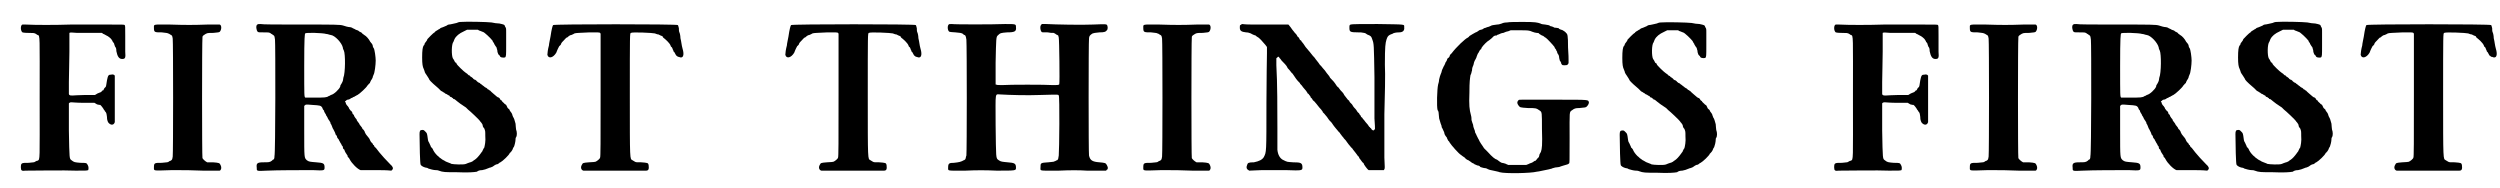
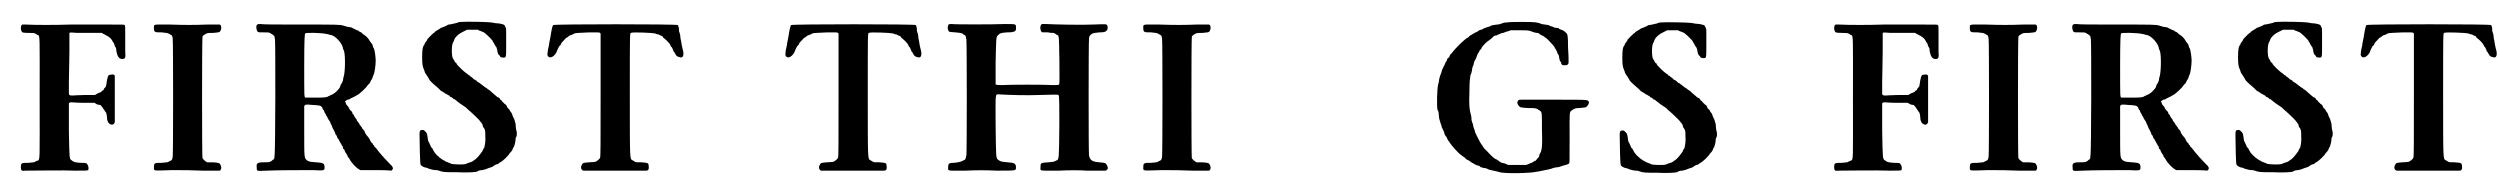
<svg xmlns="http://www.w3.org/2000/svg" xmlns:xlink="http://www.w3.org/1999/xlink" width="479px" height="36px" viewBox="0 0 4791 360" version="1.1">
  <defs>
    <path id="gl4613" d="M 43 27 C 39 28 39 39 43 42 C 44 42 45 43 54 43 C 63 43 66 43 69 45 C 70 46 72 47 72 47 C 77 48 76 47 76 168 C 76 290 77 285 72 288 C 70 288 69 289 67 290 C 66 291 65 291 55 292 C 41 292 40 292 40 301 C 40 307 42 308 49 307 C 60 307 126 306 145 307 C 165 307 166 307 169 306 C 170 304 170 299 168 296 C 166 292 165 292 154 292 C 143 291 142 291 137 287 C 133 284 133 286 132 230 C 132 213 132 196 132 178 C 132 178 133 177 133 177 C 135 176 135 176 137 176 C 138 176 148 177 160 177 C 167 177 174 177 181 177 C 183 178 184 179 186 180 C 189 181 191 181 192 181 C 193 181 199 189 199 190 C 199 190 201 192 201 193 C 204 196 204 197 205 204 C 205 209 206 212 207 214 C 211 220 218 221 220 214 C 220 213 220 203 220 192 C 220 180 220 160 220 148 C 220 135 220 126 220 125 C 219 123 216 122 213 123 C 208 123 207 124 205 134 C 204 142 203 147 202 147 C 202 147 201 148 200 149 C 199 151 198 153 198 153 C 196 153 196 154 195 155 C 194 156 193 157 192 157 C 192 157 189 158 187 159 C 185 160 184 161 182 162 C 175 162 169 162 163 162 C 152 162 142 163 139 163 C 135 163 135 163 133 162 C 133 162 132 161 132 160 C 132 153 132 145 132 137 C 132 124 133 97 133 79 C 133 46 133 45 133 43 C 135 42 136 42 148 43 C 154 43 168 43 178 43 C 183 43 189 43 195 43 C 196 43 196 44 198 45 C 199 45 202 47 204 48 C 207 49 213 54 214 56 C 214 57 216 58 216 60 C 217 61 219 63 219 65 C 220 67 220 69 221 70 C 222 71 223 73 223 78 C 225 88 228 93 234 93 C 240 93 241 91 240 79 C 240 73 240 60 240 49 C 240 30 240 30 239 28 C 238 27 237 27 203 27 C 184 27 154 27 136 27 C 106 28 68 28 49 27 C 46 27 43 27 43 27 z" fill="black" />
    <path id="gl7177" d="M 112 6 C 84 7 70 7 39 6 C 7 6 9 5 9 12 C 9 21 10 21 24 21 C 31 22 35 22 36 23 C 37 23 39 24 40 25 C 44 27 44 27 45 33 C 46 39 46 253 45 259 C 44 265 44 265 41 267 C 40 267 38 268 37 269 C 36 270 34 270 24 271 C 10 271 9 271 9 280 C 9 287 7 286 43 285 C 69 285 79 285 103 286 C 120 286 133 286 135 286 C 138 285 139 280 137 276 C 135 271 134 271 122 270 C 117 270 111 270 111 270 C 107 268 103 264 102 262 C 101 259 101 37 102 31 C 102 29 102 28 105 26 C 111 22 111 22 123 22 C 133 21 133 21 135 20 C 139 16 139 7 135 6 C 133 6 124 6 112 6 z" fill="black" />
-     <path id="gl7178" d="M 25 4 C 22 6 23 15 26 18 C 27 19 30 19 37 19 C 47 19 48 19 51 21 C 51 22 54 22 55 24 C 58 25 58 26 59 33 C 60 39 60 252 58 256 C 58 261 57 263 55 263 C 55 263 54 264 53 265 C 49 268 47 268 37 268 C 25 268 23 270 24 278 C 24 285 23 285 43 284 C 63 283 111 283 132 283 C 153 284 154 284 154 278 C 154 270 152 269 138 268 C 126 267 124 267 120 264 C 115 259 115 261 115 207 C 115 192 115 176 115 160 C 115 160 116 159 116 159 C 118 157 118 157 130 158 C 146 159 147 159 150 164 C 150 166 152 168 153 169 C 153 171 154 172 155 174 C 156 175 157 177 157 178 C 158 179 159 181 160 183 C 160 184 162 186 162 187 C 163 187 163 189 165 191 C 165 193 166 195 167 196 C 167 196 168 199 169 201 C 169 202 171 205 171 205 C 172 207 173 209 174 211 C 175 213 175 215 176 216 C 177 216 178 218 178 220 C 179 222 180 223 181 224 C 181 225 182 226 183 228 C 184 230 185 232 186 233 C 186 234 187 236 189 238 C 189 241 190 243 191 243 C 192 243 192 245 193 247 C 194 249 195 251 196 252 C 196 252 197 254 198 255 C 198 257 199 259 200 259 C 201 259 201 261 202 262 C 206 270 217 281 223 283 C 224 283 238 283 253 283 C 263 283 273 283 282 284 C 283 283 283 283 284 282 C 286 280 285 276 280 272 C 273 265 262 253 259 249 C 255 244 253 241 252 240 C 251 240 250 238 249 237 C 249 235 248 235 248 235 C 247 235 247 234 246 232 C 246 232 244 230 243 229 C 242 228 241 225 240 223 C 239 222 238 220 238 220 C 238 220 237 220 237 219 C 235 217 234 215 233 214 C 232 212 231 210 231 210 C 231 208 229 207 229 206 C 228 205 226 204 226 202 C 225 201 224 199 223 198 C 222 197 221 196 221 195 C 220 193 219 192 219 192 C 218 191 217 189 216 188 C 216 186 214 184 213 183 C 212 181 211 180 211 180 C 211 179 210 178 210 177 C 208 176 207 174 207 172 C 206 171 205 169 204 169 C 203 168 202 166 201 165 C 201 163 199 162 199 161 C 198 160 196 158 195 156 C 195 154 194 153 193 151 C 194 151 195 150 195 150 C 196 149 197 148 198 148 C 201 148 204 146 205 145 C 206 145 208 144 209 143 C 210 143 212 142 213 141 C 214 141 216 139 217 139 C 221 137 235 124 236 121 C 236 121 237 120 238 119 C 238 118 240 117 241 116 C 241 114 243 112 243 111 C 244 110 245 108 246 106 C 246 105 247 102 248 100 C 250 97 252 81 252 73 C 252 67 250 51 248 49 C 247 48 246 45 246 43 C 245 42 244 39 243 39 C 243 38 241 37 241 36 C 239 32 234 26 230 24 C 229 23 227 22 226 21 C 226 20 224 19 222 18 C 221 18 219 16 219 16 C 218 15 216 15 214 14 C 213 13 210 12 208 11 C 207 10 204 9 203 9 C 199 9 193 7 190 6 C 184 4 175 4 104 4 C 66 4 34 4 31 3 C 27 3 27 3 25 4 M 157 22 C 160 22 164 24 166 24 C 174 25 187 39 189 48 C 189 50 190 52 191 54 C 194 60 194 97 190 106 C 190 108 189 111 189 112 C 188 114 187 117 186 118 C 185 119 184 121 184 123 C 182 128 172 138 166 139 C 165 140 163 141 162 141 C 158 144 154 144 135 144 C 121 144 117 144 117 144 C 115 142 115 142 115 84 C 115 27 116 22 117 21 C 118 19 151 20 157 22 z" fill="black" />
    <path id="gl4866" d="M 87 4 C 84 4 81 5 79 6 C 74 7 67 9 64 9 C 63 9 61 10 60 11 C 58 12 55 13 53 14 C 51 15 49 15 48 16 C 48 16 46 18 45 18 C 43 19 41 21 40 21 C 39 22 37 23 37 24 C 34 25 24 36 23 37 C 23 38 22 40 21 41 C 20 42 19 44 18 45 C 18 46 17 49 16 49 C 14 52 13 58 13 72 C 13 85 14 90 16 94 C 16 95 18 98 18 100 C 19 102 20 104 21 105 C 22 107 26 112 27 115 C 28 117 40 128 44 131 C 45 132 48 135 49 136 C 51 137 53 138 54 139 C 55 139 57 141 57 141 C 58 142 60 142 61 143 C 62 144 64 145 65 145 C 66 147 67 148 69 148 C 70 149 71 150 72 150 C 72 151 73 152 75 152 C 76 153 78 154 80 156 C 85 160 88 162 88 162 C 88 162 90 163 91 164 C 93 165 95 167 97 168 C 98 169 100 171 101 172 C 104 174 123 192 124 194 C 124 195 126 196 127 198 C 128 199 129 201 129 202 C 129 204 130 206 132 208 C 134 213 134 213 134 222 C 135 233 133 241 132 245 C 130 247 130 249 129 250 C 129 252 127 253 126 255 C 121 262 117 266 114 268 C 112 269 111 270 110 271 C 109 271 107 273 105 273 C 102 274 99 275 97 276 C 93 278 73 277 69 276 C 68 275 64 274 62 273 C 59 272 57 271 56 270 C 55 270 53 268 52 268 C 51 267 49 266 48 265 C 47 265 45 262 42 260 C 38 256 35 252 33 247 C 32 246 31 244 30 244 C 30 243 29 241 28 239 C 27 237 26 234 25 233 C 24 231 24 228 23 222 C 22 217 22 217 19 214 C 16 211 16 211 13 211 C 9 211 8 213 8 219 C 8 240 9 276 10 277 C 10 279 15 282 19 283 C 21 283 24 284 25 285 C 28 286 35 288 39 288 C 40 288 43 288 45 289 C 53 292 57 292 79 292 C 102 293 112 292 118 291 C 120 289 124 288 128 288 C 133 287 136 286 138 285 C 139 285 142 283 144 283 C 147 282 149 281 150 280 C 151 279 153 278 155 277 C 157 277 159 276 160 275 C 161 274 162 273 163 273 C 167 271 180 259 181 255 C 182 255 183 253 183 253 C 184 253 185 250 186 249 C 187 246 188 244 189 243 C 190 241 192 233 192 229 C 192 228 192 226 193 225 C 195 222 195 215 193 210 C 193 208 192 203 192 199 C 190 191 189 189 188 187 C 187 187 187 184 186 183 C 186 181 184 178 184 178 C 183 177 182 175 181 174 C 181 173 180 171 178 170 C 177 169 176 168 176 167 C 176 167 175 165 174 163 C 172 162 170 160 170 160 C 170 159 169 159 169 159 C 168 158 167 157 166 156 C 166 155 165 154 164 154 C 163 153 162 152 162 151 C 161 150 160 149 160 149 C 159 149 157 148 156 147 C 154 145 151 143 149 141 C 147 139 144 137 144 136 C 143 136 142 135 141 134 C 139 133 138 133 138 132 C 138 132 136 130 135 130 C 133 129 132 128 131 127 C 131 127 129 126 127 124 C 126 123 124 122 124 122 C 124 121 123 121 121 120 C 120 120 119 118 118 118 C 118 117 116 116 115 115 C 114 115 112 114 111 113 C 111 112 109 111 108 110 C 106 109 105 108 105 108 C 105 107 103 106 102 106 C 101 105 100 104 99 103 C 99 103 97 102 96 101 C 94 100 79 86 79 84 C 79 84 78 82 78 82 C 76 82 76 81 75 79 C 74 77 73 75 72 74 C 69 69 69 46 73 42 C 73 42 74 39 75 37 C 78 31 84 26 93 22 C 95 21 97 20 99 19 C 103 19 106 19 109 19 C 113 19 117 19 120 19 C 121 20 123 21 124 21 C 126 22 129 23 129 23 C 132 23 145 36 148 40 C 148 42 150 43 150 44 C 151 45 151 45 151 46 C 152 47 153 50 155 52 C 156 53 156 56 157 58 C 157 61 158 64 159 66 C 160 67 162 69 162 69 C 162 72 168 73 172 72 C 174 70 174 68 174 49 C 174 40 174 29 174 24 C 174 16 174 16 172 13 C 171 9 170 9 161 7 C 157 7 150 6 146 5 C 139 4 97 3 87 4 z" fill="black" />
    <path id="gl4370" d="M 18 48 C 17 49 15 56 13 70 C 12 76 10 84 10 87 C 8 94 7 102 7 105 C 9 113 18 111 24 101 C 27 93 29 90 30 88 C 31 88 32 86 33 85 C 33 84 34 82 35 81 C 42 74 43 72 44 72 C 45 72 46 71 47 70 C 48 69 51 67 53 67 C 55 66 58 65 59 64 C 62 63 68 63 88 62 C 105 62 107 62 108 63 C 108 64 109 64 109 64 C 109 103 109 143 109 182 C 109 273 109 301 108 302 C 108 304 102 309 99 310 C 99 310 93 311 87 311 C 75 312 75 312 73 316 C 70 321 72 326 76 327 C 77 327 85 327 93 327 C 106 327 171 327 196 327 C 201 327 202 324 201 316 C 200 312 199 312 187 311 C 178 311 177 311 175 310 C 174 309 171 308 170 307 C 165 304 165 310 165 183 C 165 64 165 64 167 63 C 170 61 210 63 213 64 C 214 64 217 66 220 66 C 225 69 228 69 228 70 C 228 70 228 71 229 72 C 233 75 241 82 243 87 C 243 88 244 90 245 90 C 246 91 247 93 247 94 C 248 96 249 98 249 99 C 250 99 251 101 252 103 C 253 105 254 107 255 107 C 256 107 256 108 256 108 C 256 108 257 109 259 109 C 267 113 270 106 266 93 C 264 86 264 81 262 73 C 262 69 261 64 260 62 C 259 60 259 57 259 54 C 258 51 258 49 257 48 C 256 46 21 46 18 48 z" fill="black" />
    <path id="gl4370" d="M 18 48 C 17 49 15 56 13 70 C 12 76 10 84 10 87 C 8 94 7 102 7 105 C 9 113 18 111 24 101 C 27 93 29 90 30 88 C 31 88 32 86 33 85 C 33 84 34 82 35 81 C 42 74 43 72 44 72 C 45 72 46 71 47 70 C 48 69 51 67 53 67 C 55 66 58 65 59 64 C 62 63 68 63 88 62 C 105 62 107 62 108 63 C 108 64 109 64 109 64 C 109 103 109 143 109 182 C 109 273 109 301 108 302 C 108 304 102 309 99 310 C 99 310 93 311 87 311 C 75 312 75 312 73 316 C 70 321 72 326 76 327 C 77 327 85 327 93 327 C 106 327 171 327 196 327 C 201 327 202 324 201 316 C 200 312 199 312 187 311 C 178 311 177 311 175 310 C 174 309 171 308 170 307 C 165 304 165 310 165 183 C 165 64 165 64 167 63 C 170 61 210 63 213 64 C 214 64 217 66 220 66 C 225 69 228 69 228 70 C 228 70 228 71 229 72 C 233 75 241 82 243 87 C 243 88 244 90 245 90 C 246 91 247 93 247 94 C 248 96 249 98 249 99 C 250 99 251 101 252 103 C 253 105 254 107 255 107 C 256 107 256 108 256 108 C 256 108 257 109 259 109 C 267 113 270 106 266 93 C 264 86 264 81 262 73 C 262 69 261 64 260 62 C 259 60 259 57 259 54 C 258 51 258 49 257 48 C 256 46 21 46 18 48 z" fill="black" />
    <path id="gl7941" d="M 11 8 C 8 11 9 21 13 22 C 14 22 19 23 24 23 C 34 24 34 24 37 25 C 39 27 41 28 41 28 C 43 28 44 30 45 37 C 46 48 46 250 45 259 C 44 261 44 264 43 266 C 42 267 41 268 40 268 C 35 271 31 272 21 273 C 12 273 10 274 10 282 C 10 289 7 288 43 288 C 65 287 81 287 103 288 C 141 288 140 288 140 282 C 140 274 137 273 124 272 C 114 271 111 271 107 268 C 101 264 102 265 101 200 C 101 134 99 142 111 142 C 127 143 162 144 186 143 C 223 142 221 142 222 144 C 224 145 223 250 222 259 C 221 266 221 266 219 268 C 217 268 216 270 214 270 C 213 271 212 271 202 272 C 187 273 187 273 187 282 C 187 289 183 288 222 288 C 243 287 262 287 276 288 C 287 288 300 288 304 288 C 307 288 310 288 313 288 C 313 287 314 286 315 286 C 317 283 316 281 314 277 C 312 273 310 273 300 272 C 286 271 282 268 280 259 C 279 256 279 40 280 35 C 280 30 282 28 287 25 C 290 24 291 24 300 23 C 310 23 312 22 315 18 C 316 15 316 13 315 10 C 314 7 313 7 288 8 C 267 9 215 8 198 7 C 195 7 192 7 190 7 C 189 7 189 8 188 9 C 186 11 186 18 189 22 C 190 23 190 23 201 23 C 205 24 208 24 212 24 C 214 25 215 25 217 27 C 218 27 219 28 221 29 C 221 30 222 32 222 33 C 223 37 224 120 223 122 C 223 124 220 124 210 124 C 197 123 127 123 114 124 C 105 124 104 124 102 123 C 102 123 102 123 101 123 C 101 109 101 95 101 81 C 102 34 102 32 105 29 C 110 24 111 24 123 23 C 138 23 141 21 140 13 C 140 7 140 7 119 7 C 96 8 22 8 17 7 C 13 7 12 7 11 8 z" fill="black" />
-     <path id="gl7177" d="M 112 6 C 84 7 70 7 39 6 C 7 6 9 5 9 12 C 9 21 10 21 24 21 C 31 22 35 22 36 23 C 37 23 39 24 40 25 C 44 27 44 27 45 33 C 46 39 46 253 45 259 C 44 265 44 265 41 267 C 40 267 38 268 37 269 C 36 270 34 270 24 271 C 10 271 9 271 9 280 C 9 287 7 286 43 285 C 69 285 79 285 103 286 C 120 286 133 286 135 286 C 138 285 139 280 137 276 C 135 271 134 271 122 270 C 117 270 111 270 111 270 C 107 268 103 264 102 262 C 101 259 101 37 102 31 C 102 29 102 28 105 26 C 111 22 111 22 123 22 C 133 21 133 21 135 20 C 139 16 139 7 135 6 C 133 6 124 6 112 6 z" fill="black" />
-     <path id="gl4865" d="M 216 21 C 213 21 213 23 213 27 C 213 35 214 36 230 36 C 234 36 237 36 241 37 C 243 37 246 39 247 40 C 255 43 255 44 257 50 C 260 58 260 59 261 122 C 261 155 261 190 261 201 C 262 212 262 221 262 221 C 261 223 259 224 259 224 C 258 224 255 222 255 221 C 255 220 254 220 253 219 C 253 219 252 217 251 217 C 250 215 247 211 244 208 C 243 207 242 205 241 204 C 240 203 238 201 238 200 C 237 199 235 198 235 197 C 235 196 235 196 234 195 C 234 195 232 193 232 192 C 231 191 231 190 230 190 C 229 189 228 188 227 186 C 226 184 223 181 222 180 C 220 178 219 175 218 174 C 217 173 216 172 215 171 C 214 170 213 169 213 168 C 213 167 211 166 210 165 C 207 161 204 157 203 156 C 202 153 199 150 196 147 C 195 146 194 144 193 143 C 192 142 192 141 191 141 C 191 141 190 140 189 139 C 184 131 181 128 176 123 C 175 121 174 119 172 117 C 171 116 168 112 166 109 C 163 106 161 103 160 102 C 159 101 158 99 157 99 C 155 96 153 93 148 87 C 147 85 144 82 143 81 C 140 77 135 71 129 64 C 128 62 126 60 125 58 C 124 57 122 54 121 53 C 121 52 120 51 119 51 C 118 51 118 49 117 48 C 117 47 115 45 115 45 C 114 45 113 43 112 41 C 111 39 108 37 107 35 C 105 33 104 31 103 30 C 102 28 100 26 97 22 C 97 22 96 21 96 21 C 89 21 82 21 76 21 C 64 21 45 21 31 21 C 23 21 15 21 7 20 C 6 21 6 21 4 22 C 3 23 3 23 3 27 C 3 33 6 35 15 36 C 19 36 21 37 24 38 C 25 39 28 40 30 41 C 33 42 34 42 34 43 C 34 43 36 44 37 45 C 40 46 47 54 52 60 C 53 61 54 63 55 64 C 55 68 55 72 55 76 C 55 83 54 126 54 171 C 54 268 54 265 49 275 C 46 280 40 283 30 285 C 20 285 18 286 17 290 C 15 295 16 297 18 299 C 19 300 20 300 21 301 C 28 301 37 300 45 300 C 58 300 79 300 92 300 C 121 301 123 301 123 295 C 123 286 120 285 105 285 C 93 284 95 285 85 280 C 80 277 76 271 75 261 C 75 257 75 244 75 220 C 75 187 75 131 73 99 C 73 95 73 90 73 86 C 73 85 74 85 75 84 C 76 82 78 82 79 85 C 80 86 82 88 83 90 C 87 94 93 100 94 103 C 94 104 96 106 97 107 C 100 110 102 114 104 115 C 110 124 112 127 116 131 C 117 132 118 133 118 133 C 118 134 119 135 120 136 C 121 137 123 139 124 141 C 126 143 128 146 130 148 C 131 150 133 152 133 153 C 133 153 134 154 135 154 C 135 155 136 156 137 157 C 138 158 139 160 139 161 C 141 162 142 164 143 166 C 144 167 147 169 148 171 C 151 174 154 179 159 184 C 160 186 162 187 162 189 C 163 190 165 192 165 192 C 166 193 168 196 170 198 C 172 201 174 204 175 205 C 176 206 177 207 178 208 C 180 210 181 213 187 220 C 189 222 191 225 192 226 C 194 228 195 229 195 229 C 195 230 196 231 197 232 C 198 234 200 236 201 237 C 202 239 205 242 206 243 C 207 245 210 248 211 250 C 213 252 215 255 216 256 C 217 257 219 259 219 259 C 219 259 219 260 225 267 C 226 268 227 270 228 271 C 229 273 230 274 231 274 C 231 275 232 276 232 277 C 234 279 234 280 238 285 C 240 286 241 288 241 289 C 244 294 249 300 250 300 C 250 300 258 300 265 300 C 270 300 274 300 279 300 C 279 300 280 299 280 298 C 281 297 281 296 280 276 C 280 261 280 239 280 193 C 281 159 282 116 281 98 C 281 62 282 57 284 50 C 286 44 287 43 290 41 C 292 40 294 39 295 39 C 297 37 303 36 308 36 C 315 36 319 33 318 26 C 318 20 322 21 267 20 C 240 20 217 20 216 21 z" fill="black" />
    <path id="gl7942" d="M 185 2 C 180 2 177 3 175 4 C 172 5 169 6 166 6 C 159 7 156 7 153 9 C 151 10 148 11 147 11 C 145 12 142 13 141 13 C 139 15 136 16 135 16 C 133 16 130 18 129 19 C 129 19 126 21 125 21 C 123 22 116 26 113 28 C 112 30 111 30 110 31 C 105 33 88 49 79 61 C 78 62 77 63 76 64 C 76 64 75 66 75 67 C 74 69 73 70 72 70 C 72 70 70 72 70 74 C 69 76 68 78 67 79 C 67 80 66 82 65 84 C 64 85 63 88 62 90 C 61 92 60 94 60 95 C 60 96 59 99 58 101 C 57 103 56 107 55 111 C 55 114 54 118 53 121 C 51 130 50 163 52 170 C 54 172 54 174 55 186 C 56 190 57 193 58 196 C 59 198 60 201 60 203 C 61 204 62 207 63 209 C 64 211 65 213 65 214 C 65 216 66 217 67 219 C 68 220 69 222 70 223 C 70 225 72 227 72 228 C 73 229 75 231 75 232 C 78 237 93 254 97 256 C 98 257 101 259 104 261 C 106 264 110 266 111 266 C 112 267 114 268 114 268 C 115 269 117 270 118 271 C 120 272 123 273 123 274 C 124 274 126 275 128 276 C 130 276 133 277 134 279 C 136 280 138 280 141 281 C 144 281 147 282 148 283 C 150 284 153 285 159 286 C 163 287 169 288 171 289 C 182 292 231 291 242 288 C 243 288 249 287 253 286 C 263 284 268 283 271 282 C 272 281 275 281 277 280 C 280 280 283 279 285 279 C 287 278 291 277 294 276 C 301 274 302 274 304 272 C 305 271 305 270 305 224 C 305 171 304 174 310 170 C 314 167 316 166 324 166 C 335 165 336 165 338 163 C 341 160 342 157 342 155 C 340 150 346 150 279 150 C 247 150 217 150 214 150 C 209 150 208 150 207 151 C 204 154 204 157 207 161 C 210 165 210 165 225 166 C 240 166 241 166 248 171 C 252 174 252 174 252 206 C 253 238 252 244 250 250 C 249 252 247 255 247 256 C 247 258 246 259 246 260 C 245 261 244 262 243 263 C 242 265 240 266 240 267 C 238 267 237 268 237 268 C 236 269 233 271 229 272 C 227 273 225 274 222 275 C 216 275 210 275 204 275 C 199 275 193 275 187 275 C 186 274 184 274 183 273 C 180 272 177 271 175 271 C 173 270 171 269 170 268 C 169 267 167 266 166 265 C 162 264 157 260 148 250 C 145 247 142 244 141 243 C 140 241 137 237 135 234 C 134 232 133 231 132 229 C 132 228 130 225 130 225 C 129 223 128 221 127 219 C 126 217 125 214 124 213 C 124 211 123 208 122 206 C 121 204 120 200 120 198 C 119 196 118 192 117 189 C 117 187 117 183 116 180 C 113 169 112 161 113 136 C 113 115 114 110 115 103 C 117 100 117 96 118 94 C 118 90 119 87 120 85 C 121 84 121 81 122 78 C 123 76 124 73 125 72 C 126 70 127 68 127 67 C 127 66 129 63 129 62 C 130 61 131 59 132 57 C 133 56 133 54 134 54 C 135 54 136 53 136 51 C 139 46 147 38 151 36 C 154 34 157 31 160 28 C 162 27 163 27 165 27 C 165 27 167 25 169 25 C 171 24 175 22 178 22 C 180 21 185 19 187 19 C 189 18 190 18 192 17 C 198 17 203 17 208 17 C 226 17 227 17 234 20 C 237 21 240 22 242 22 C 244 22 246 22 247 24 C 249 25 250 26 252 27 C 253 27 255 28 256 29 C 257 30 258 31 259 31 C 262 33 274 46 276 49 C 276 50 277 52 279 54 C 279 55 280 57 281 58 C 281 60 282 62 283 63 C 284 64 285 67 285 70 C 286 73 286 76 287 76 C 288 78 289 79 289 81 C 291 84 291 84 295 84 C 300 84 301 84 303 80 C 303 78 303 76 303 74 C 303 73 303 62 302 50 C 302 26 301 24 298 22 C 298 21 296 20 295 19 C 293 18 291 16 289 16 C 287 15 285 15 284 13 C 283 13 280 12 276 12 C 273 10 269 9 268 9 C 266 7 264 7 258 6 C 255 6 250 5 249 4 C 243 2 240 1 216 1 C 203 1 189 1 185 2 z" fill="black" />
-     <path id="gl4866" d="M 87 4 C 84 4 81 5 79 6 C 74 7 67 9 64 9 C 63 9 61 10 60 11 C 58 12 55 13 53 14 C 51 15 49 15 48 16 C 48 16 46 18 45 18 C 43 19 41 21 40 21 C 39 22 37 23 37 24 C 34 25 24 36 23 37 C 23 38 22 40 21 41 C 20 42 19 44 18 45 C 18 46 17 49 16 49 C 14 52 13 58 13 72 C 13 85 14 90 16 94 C 16 95 18 98 18 100 C 19 102 20 104 21 105 C 22 107 26 112 27 115 C 28 117 40 128 44 131 C 45 132 48 135 49 136 C 51 137 53 138 54 139 C 55 139 57 141 57 141 C 58 142 60 142 61 143 C 62 144 64 145 65 145 C 66 147 67 148 69 148 C 70 149 71 150 72 150 C 72 151 73 152 75 152 C 76 153 78 154 80 156 C 85 160 88 162 88 162 C 88 162 90 163 91 164 C 93 165 95 167 97 168 C 98 169 100 171 101 172 C 104 174 123 192 124 194 C 124 195 126 196 127 198 C 128 199 129 201 129 202 C 129 204 130 206 132 208 C 134 213 134 213 134 222 C 135 233 133 241 132 245 C 130 247 130 249 129 250 C 129 252 127 253 126 255 C 121 262 117 266 114 268 C 112 269 111 270 110 271 C 109 271 107 273 105 273 C 102 274 99 275 97 276 C 93 278 73 277 69 276 C 68 275 64 274 62 273 C 59 272 57 271 56 270 C 55 270 53 268 52 268 C 51 267 49 266 48 265 C 47 265 45 262 42 260 C 38 256 35 252 33 247 C 32 246 31 244 30 244 C 30 243 29 241 28 239 C 27 237 26 234 25 233 C 24 231 24 228 23 222 C 22 217 22 217 19 214 C 16 211 16 211 13 211 C 9 211 8 213 8 219 C 8 240 9 276 10 277 C 10 279 15 282 19 283 C 21 283 24 284 25 285 C 28 286 35 288 39 288 C 40 288 43 288 45 289 C 53 292 57 292 79 292 C 102 293 112 292 118 291 C 120 289 124 288 128 288 C 133 287 136 286 138 285 C 139 285 142 283 144 283 C 147 282 149 281 150 280 C 151 279 153 278 155 277 C 157 277 159 276 160 275 C 161 274 162 273 163 273 C 167 271 180 259 181 255 C 182 255 183 253 183 253 C 184 253 185 250 186 249 C 187 246 188 244 189 243 C 190 241 192 233 192 229 C 192 228 192 226 193 225 C 195 222 195 215 193 210 C 193 208 192 203 192 199 C 190 191 189 189 188 187 C 187 187 187 184 186 183 C 186 181 184 178 184 178 C 183 177 182 175 181 174 C 181 173 180 171 178 170 C 177 169 176 168 176 167 C 176 167 175 165 174 163 C 172 162 170 160 170 160 C 170 159 169 159 169 159 C 168 158 167 157 166 156 C 166 155 165 154 164 154 C 163 153 162 152 162 151 C 161 150 160 149 160 149 C 159 149 157 148 156 147 C 154 145 151 143 149 141 C 147 139 144 137 144 136 C 143 136 142 135 141 134 C 139 133 138 133 138 132 C 138 132 136 130 135 130 C 133 129 132 128 131 127 C 131 127 129 126 127 124 C 126 123 124 122 124 122 C 124 121 123 121 121 120 C 120 120 119 118 118 118 C 118 117 116 116 115 115 C 114 115 112 114 111 113 C 111 112 109 111 108 110 C 106 109 105 108 105 108 C 105 107 103 106 102 106 C 101 105 100 104 99 103 C 99 103 97 102 96 101 C 94 100 79 86 79 84 C 79 84 78 82 78 82 C 76 82 76 81 75 79 C 74 77 73 75 72 74 C 69 69 69 46 73 42 C 73 42 74 39 75 37 C 78 31 84 26 93 22 C 95 21 97 20 99 19 C 103 19 106 19 109 19 C 113 19 117 19 120 19 C 121 20 123 21 124 21 C 126 22 129 23 129 23 C 132 23 145 36 148 40 C 148 42 150 43 150 44 C 151 45 151 45 151 46 C 152 47 153 50 155 52 C 156 53 156 56 157 58 C 157 61 158 64 159 66 C 160 67 162 69 162 69 C 162 72 168 73 172 72 C 174 70 174 68 174 49 C 174 40 174 29 174 24 C 174 16 174 16 172 13 C 171 9 170 9 161 7 C 157 7 150 6 146 5 C 139 4 97 3 87 4 z" fill="black" />
-     <path id="gl4613" d="M 43 27 C 39 28 39 39 43 42 C 44 42 45 43 54 43 C 63 43 66 43 69 45 C 70 46 72 47 72 47 C 77 48 76 47 76 168 C 76 290 77 285 72 288 C 70 288 69 289 67 290 C 66 291 65 291 55 292 C 41 292 40 292 40 301 C 40 307 42 308 49 307 C 60 307 126 306 145 307 C 165 307 166 307 169 306 C 170 304 170 299 168 296 C 166 292 165 292 154 292 C 143 291 142 291 137 287 C 133 284 133 286 132 230 C 132 213 132 196 132 178 C 132 178 133 177 133 177 C 135 176 135 176 137 176 C 138 176 148 177 160 177 C 167 177 174 177 181 177 C 183 178 184 179 186 180 C 189 181 191 181 192 181 C 193 181 199 189 199 190 C 199 190 201 192 201 193 C 204 196 204 197 205 204 C 205 209 206 212 207 214 C 211 220 218 221 220 214 C 220 213 220 203 220 192 C 220 180 220 160 220 148 C 220 135 220 126 220 125 C 219 123 216 122 213 123 C 208 123 207 124 205 134 C 204 142 203 147 202 147 C 202 147 201 148 200 149 C 199 151 198 153 198 153 C 196 153 196 154 195 155 C 194 156 193 157 192 157 C 192 157 189 158 187 159 C 185 160 184 161 182 162 C 175 162 169 162 163 162 C 152 162 142 163 139 163 C 135 163 135 163 133 162 C 133 162 132 161 132 160 C 132 153 132 145 132 137 C 132 124 133 97 133 79 C 133 46 133 45 133 43 C 135 42 136 42 148 43 C 154 43 168 43 178 43 C 183 43 189 43 195 43 C 196 43 196 44 198 45 C 199 45 202 47 204 48 C 207 49 213 54 214 56 C 214 57 216 58 216 60 C 217 61 219 63 219 65 C 220 67 220 69 221 70 C 222 71 223 73 223 78 C 225 88 228 93 234 93 C 240 93 241 91 240 79 C 240 73 240 60 240 49 C 240 30 240 30 239 28 C 238 27 237 27 203 27 C 184 27 154 27 136 27 C 106 28 68 28 49 27 C 46 27 43 27 43 27 z" fill="black" />
+     <path id="gl4613" d="M 43 27 C 39 28 39 39 43 42 C 44 42 45 43 54 43 C 63 43 66 43 69 45 C 70 46 72 47 72 47 C 77 48 76 47 76 168 C 76 290 77 285 72 288 C 70 288 69 289 67 290 C 66 291 65 291 55 292 C 41 292 40 292 40 301 C 40 307 42 308 49 307 C 60 307 126 306 145 307 C 165 307 166 307 169 306 C 170 304 170 299 168 296 C 166 292 165 292 154 292 C 143 291 142 291 137 287 C 133 284 133 286 132 230 C 132 213 132 196 132 178 C 132 178 133 177 133 177 C 135 176 135 176 137 176 C 138 176 148 177 160 177 C 167 177 174 177 181 177 C 183 178 184 179 186 180 C 189 181 191 181 192 181 C 193 181 199 189 199 190 C 199 190 201 192 201 193 C 204 196 204 197 205 204 C 205 209 206 212 207 214 C 211 220 218 221 220 214 C 220 213 220 203 220 192 C 220 180 220 160 220 148 C 220 135 220 126 220 125 C 219 123 216 122 213 123 C 208 123 207 124 205 134 C 204 142 203 147 202 147 C 199 151 198 153 198 153 C 196 153 196 154 195 155 C 194 156 193 157 192 157 C 192 157 189 158 187 159 C 185 160 184 161 182 162 C 175 162 169 162 163 162 C 152 162 142 163 139 163 C 135 163 135 163 133 162 C 133 162 132 161 132 160 C 132 153 132 145 132 137 C 132 124 133 97 133 79 C 133 46 133 45 133 43 C 135 42 136 42 148 43 C 154 43 168 43 178 43 C 183 43 189 43 195 43 C 196 43 196 44 198 45 C 199 45 202 47 204 48 C 207 49 213 54 214 56 C 214 57 216 58 216 60 C 217 61 219 63 219 65 C 220 67 220 69 221 70 C 222 71 223 73 223 78 C 225 88 228 93 234 93 C 240 93 241 91 240 79 C 240 73 240 60 240 49 C 240 30 240 30 239 28 C 238 27 237 27 203 27 C 184 27 154 27 136 27 C 106 28 68 28 49 27 C 46 27 43 27 43 27 z" fill="black" />
    <path id="gl7177" d="M 112 6 C 84 7 70 7 39 6 C 7 6 9 5 9 12 C 9 21 10 21 24 21 C 31 22 35 22 36 23 C 37 23 39 24 40 25 C 44 27 44 27 45 33 C 46 39 46 253 45 259 C 44 265 44 265 41 267 C 40 267 38 268 37 269 C 36 270 34 270 24 271 C 10 271 9 271 9 280 C 9 287 7 286 43 285 C 69 285 79 285 103 286 C 120 286 133 286 135 286 C 138 285 139 280 137 276 C 135 271 134 271 122 270 C 117 270 111 270 111 270 C 107 268 103 264 102 262 C 101 259 101 37 102 31 C 102 29 102 28 105 26 C 111 22 111 22 123 22 C 133 21 133 21 135 20 C 139 16 139 7 135 6 C 133 6 124 6 112 6 z" fill="black" />
    <path id="gl7178" d="M 25 4 C 22 6 23 15 26 18 C 27 19 30 19 37 19 C 47 19 48 19 51 21 C 51 22 54 22 55 24 C 58 25 58 26 59 33 C 60 39 60 252 58 256 C 58 261 57 263 55 263 C 55 263 54 264 53 265 C 49 268 47 268 37 268 C 25 268 23 270 24 278 C 24 285 23 285 43 284 C 63 283 111 283 132 283 C 153 284 154 284 154 278 C 154 270 152 269 138 268 C 126 267 124 267 120 264 C 115 259 115 261 115 207 C 115 192 115 176 115 160 C 115 160 116 159 116 159 C 118 157 118 157 130 158 C 146 159 147 159 150 164 C 150 166 152 168 153 169 C 153 171 154 172 155 174 C 156 175 157 177 157 178 C 158 179 159 181 160 183 C 160 184 162 186 162 187 C 163 187 163 189 165 191 C 165 193 166 195 167 196 C 167 196 168 199 169 201 C 169 202 171 205 171 205 C 172 207 173 209 174 211 C 175 213 175 215 176 216 C 177 216 178 218 178 220 C 179 222 180 223 181 224 C 181 225 182 226 183 228 C 184 230 185 232 186 233 C 186 234 187 236 189 238 C 189 241 190 243 191 243 C 192 243 192 245 193 247 C 194 249 195 251 196 252 C 196 252 197 254 198 255 C 198 257 199 259 200 259 C 201 259 201 261 202 262 C 206 270 217 281 223 283 C 224 283 238 283 253 283 C 263 283 273 283 282 284 C 283 283 283 283 284 282 C 286 280 285 276 280 272 C 273 265 262 253 259 249 C 255 244 253 241 252 240 C 251 240 250 238 249 237 C 249 235 248 235 248 235 C 247 235 247 234 246 232 C 246 232 244 230 243 229 C 242 228 241 225 240 223 C 239 222 238 220 238 220 C 238 220 237 220 237 219 C 235 217 234 215 233 214 C 232 212 231 210 231 210 C 231 208 229 207 229 206 C 228 205 226 204 226 202 C 225 201 224 199 223 198 C 222 197 221 196 221 195 C 220 193 219 192 219 192 C 218 191 217 189 216 188 C 216 186 214 184 213 183 C 212 181 211 180 211 180 C 211 179 210 178 210 177 C 208 176 207 174 207 172 C 206 171 205 169 204 169 C 203 168 202 166 201 165 C 201 163 199 162 199 161 C 198 160 196 158 195 156 C 195 154 194 153 193 151 C 194 151 195 150 195 150 C 196 149 197 148 198 148 C 201 148 204 146 205 145 C 206 145 208 144 209 143 C 210 143 212 142 213 141 C 214 141 216 139 217 139 C 221 137 235 124 236 121 C 236 121 237 120 238 119 C 238 118 240 117 241 116 C 241 114 243 112 243 111 C 244 110 245 108 246 106 C 246 105 247 102 248 100 C 250 97 252 81 252 73 C 252 67 250 51 248 49 C 247 48 246 45 246 43 C 245 42 244 39 243 39 C 243 38 241 37 241 36 C 239 32 234 26 230 24 C 229 23 227 22 226 21 C 226 20 224 19 222 18 C 221 18 219 16 219 16 C 218 15 216 15 214 14 C 213 13 210 12 208 11 C 207 10 204 9 203 9 C 199 9 193 7 190 6 C 184 4 175 4 104 4 C 66 4 34 4 31 3 C 27 3 27 3 25 4 M 157 22 C 160 22 164 24 166 24 C 174 25 187 39 189 48 C 189 50 190 52 191 54 C 194 60 194 97 190 106 C 190 108 189 111 189 112 C 188 114 187 117 186 118 C 185 119 184 121 184 123 C 182 128 172 138 166 139 C 165 140 163 141 162 141 C 158 144 154 144 135 144 C 121 144 117 144 117 144 C 115 142 115 142 115 84 C 115 27 116 22 117 21 C 118 19 151 20 157 22 z" fill="black" />
-     <path id="gl4866" d="M 87 4 C 84 4 81 5 79 6 C 74 7 67 9 64 9 C 63 9 61 10 60 11 C 58 12 55 13 53 14 C 51 15 49 15 48 16 C 48 16 46 18 45 18 C 43 19 41 21 40 21 C 39 22 37 23 37 24 C 34 25 24 36 23 37 C 23 38 22 40 21 41 C 20 42 19 44 18 45 C 18 46 17 49 16 49 C 14 52 13 58 13 72 C 13 85 14 90 16 94 C 16 95 18 98 18 100 C 19 102 20 104 21 105 C 22 107 26 112 27 115 C 28 117 40 128 44 131 C 45 132 48 135 49 136 C 51 137 53 138 54 139 C 55 139 57 141 57 141 C 58 142 60 142 61 143 C 62 144 64 145 65 145 C 66 147 67 148 69 148 C 70 149 71 150 72 150 C 72 151 73 152 75 152 C 76 153 78 154 80 156 C 85 160 88 162 88 162 C 88 162 90 163 91 164 C 93 165 95 167 97 168 C 98 169 100 171 101 172 C 104 174 123 192 124 194 C 124 195 126 196 127 198 C 128 199 129 201 129 202 C 129 204 130 206 132 208 C 134 213 134 213 134 222 C 135 233 133 241 132 245 C 130 247 130 249 129 250 C 129 252 127 253 126 255 C 121 262 117 266 114 268 C 112 269 111 270 110 271 C 109 271 107 273 105 273 C 102 274 99 275 97 276 C 93 278 73 277 69 276 C 68 275 64 274 62 273 C 59 272 57 271 56 270 C 55 270 53 268 52 268 C 51 267 49 266 48 265 C 47 265 45 262 42 260 C 38 256 35 252 33 247 C 32 246 31 244 30 244 C 30 243 29 241 28 239 C 27 237 26 234 25 233 C 24 231 24 228 23 222 C 22 217 22 217 19 214 C 16 211 16 211 13 211 C 9 211 8 213 8 219 C 8 240 9 276 10 277 C 10 279 15 282 19 283 C 21 283 24 284 25 285 C 28 286 35 288 39 288 C 40 288 43 288 45 289 C 53 292 57 292 79 292 C 102 293 112 292 118 291 C 120 289 124 288 128 288 C 133 287 136 286 138 285 C 139 285 142 283 144 283 C 147 282 149 281 150 280 C 151 279 153 278 155 277 C 157 277 159 276 160 275 C 161 274 162 273 163 273 C 167 271 180 259 181 255 C 182 255 183 253 183 253 C 184 253 185 250 186 249 C 187 246 188 244 189 243 C 190 241 192 233 192 229 C 192 228 192 226 193 225 C 195 222 195 215 193 210 C 193 208 192 203 192 199 C 190 191 189 189 188 187 C 187 187 187 184 186 183 C 186 181 184 178 184 178 C 183 177 182 175 181 174 C 181 173 180 171 178 170 C 177 169 176 168 176 167 C 176 167 175 165 174 163 C 172 162 170 160 170 160 C 170 159 169 159 169 159 C 168 158 167 157 166 156 C 166 155 165 154 164 154 C 163 153 162 152 162 151 C 161 150 160 149 160 149 C 159 149 157 148 156 147 C 154 145 151 143 149 141 C 147 139 144 137 144 136 C 143 136 142 135 141 134 C 139 133 138 133 138 132 C 138 132 136 130 135 130 C 133 129 132 128 131 127 C 131 127 129 126 127 124 C 126 123 124 122 124 122 C 124 121 123 121 121 120 C 120 120 119 118 118 118 C 118 117 116 116 115 115 C 114 115 112 114 111 113 C 111 112 109 111 108 110 C 106 109 105 108 105 108 C 105 107 103 106 102 106 C 101 105 100 104 99 103 C 99 103 97 102 96 101 C 94 100 79 86 79 84 C 79 84 78 82 78 82 C 76 82 76 81 75 79 C 74 77 73 75 72 74 C 69 69 69 46 73 42 C 73 42 74 39 75 37 C 78 31 84 26 93 22 C 95 21 97 20 99 19 C 103 19 106 19 109 19 C 113 19 117 19 120 19 C 121 20 123 21 124 21 C 126 22 129 23 129 23 C 132 23 145 36 148 40 C 148 42 150 43 150 44 C 151 45 151 45 151 46 C 152 47 153 50 155 52 C 156 53 156 56 157 58 C 157 61 158 64 159 66 C 160 67 162 69 162 69 C 162 72 168 73 172 72 C 174 70 174 68 174 49 C 174 40 174 29 174 24 C 174 16 174 16 172 13 C 171 9 170 9 161 7 C 157 7 150 6 146 5 C 139 4 97 3 87 4 z" fill="black" />
    <path id="gl4370" d="M 18 48 C 17 49 15 56 13 70 C 12 76 10 84 10 87 C 8 94 7 102 7 105 C 9 113 18 111 24 101 C 27 93 29 90 30 88 C 31 88 32 86 33 85 C 33 84 34 82 35 81 C 42 74 43 72 44 72 C 45 72 46 71 47 70 C 48 69 51 67 53 67 C 55 66 58 65 59 64 C 62 63 68 63 88 62 C 105 62 107 62 108 63 C 108 64 109 64 109 64 C 109 103 109 143 109 182 C 109 273 109 301 108 302 C 108 304 102 309 99 310 C 99 310 93 311 87 311 C 75 312 75 312 73 316 C 70 321 72 326 76 327 C 77 327 85 327 93 327 C 106 327 171 327 196 327 C 201 327 202 324 201 316 C 200 312 199 312 187 311 C 178 311 177 311 175 310 C 174 309 171 308 170 307 C 165 304 165 310 165 183 C 165 64 165 64 167 63 C 170 61 210 63 213 64 C 214 64 217 66 220 66 C 225 69 228 69 228 70 C 228 70 228 71 229 72 C 233 75 241 82 243 87 C 243 88 244 90 245 90 C 246 91 247 93 247 94 C 248 96 249 98 249 99 C 250 99 251 101 252 103 C 253 105 254 107 255 107 C 256 107 256 108 256 108 C 256 108 257 109 259 109 C 267 113 270 106 266 93 C 264 86 264 81 262 73 C 262 69 261 64 260 62 C 259 60 259 57 259 54 C 258 51 258 49 257 48 C 256 46 21 46 18 48 z" fill="black" />
  </defs>
  <use xlink:href="#gl4613" x="0" y="20" />
  <use xlink:href="#gl7177" x="286" y="41" />
  <use xlink:href="#gl7178" x="468" y="43" />
  <use xlink:href="#gl4866" x="796" y="38" />
  <use xlink:href="#gl4370" x="1042" y="0" />
  <use xlink:href="#gl4370" x="1498" y="0" />
  <use xlink:href="#gl7941" x="1807" y="39" />
  <use xlink:href="#gl7177" x="2182" y="41" />
  <use xlink:href="#gl4865" x="2373" y="26" />
  <use xlink:href="#gl7942" x="2703" y="41" />
  <use xlink:href="#gl4866" x="3096" y="39" />
  <use xlink:href="#gl4613" x="3475" y="20" />
  <use xlink:href="#gl7177" x="3766" y="41" />
  <use xlink:href="#gl7178" x="3948" y="43" />
  <use xlink:href="#gl4866" x="4276" y="38" />
  <use xlink:href="#gl4370" x="4517" y="0" />
</svg>